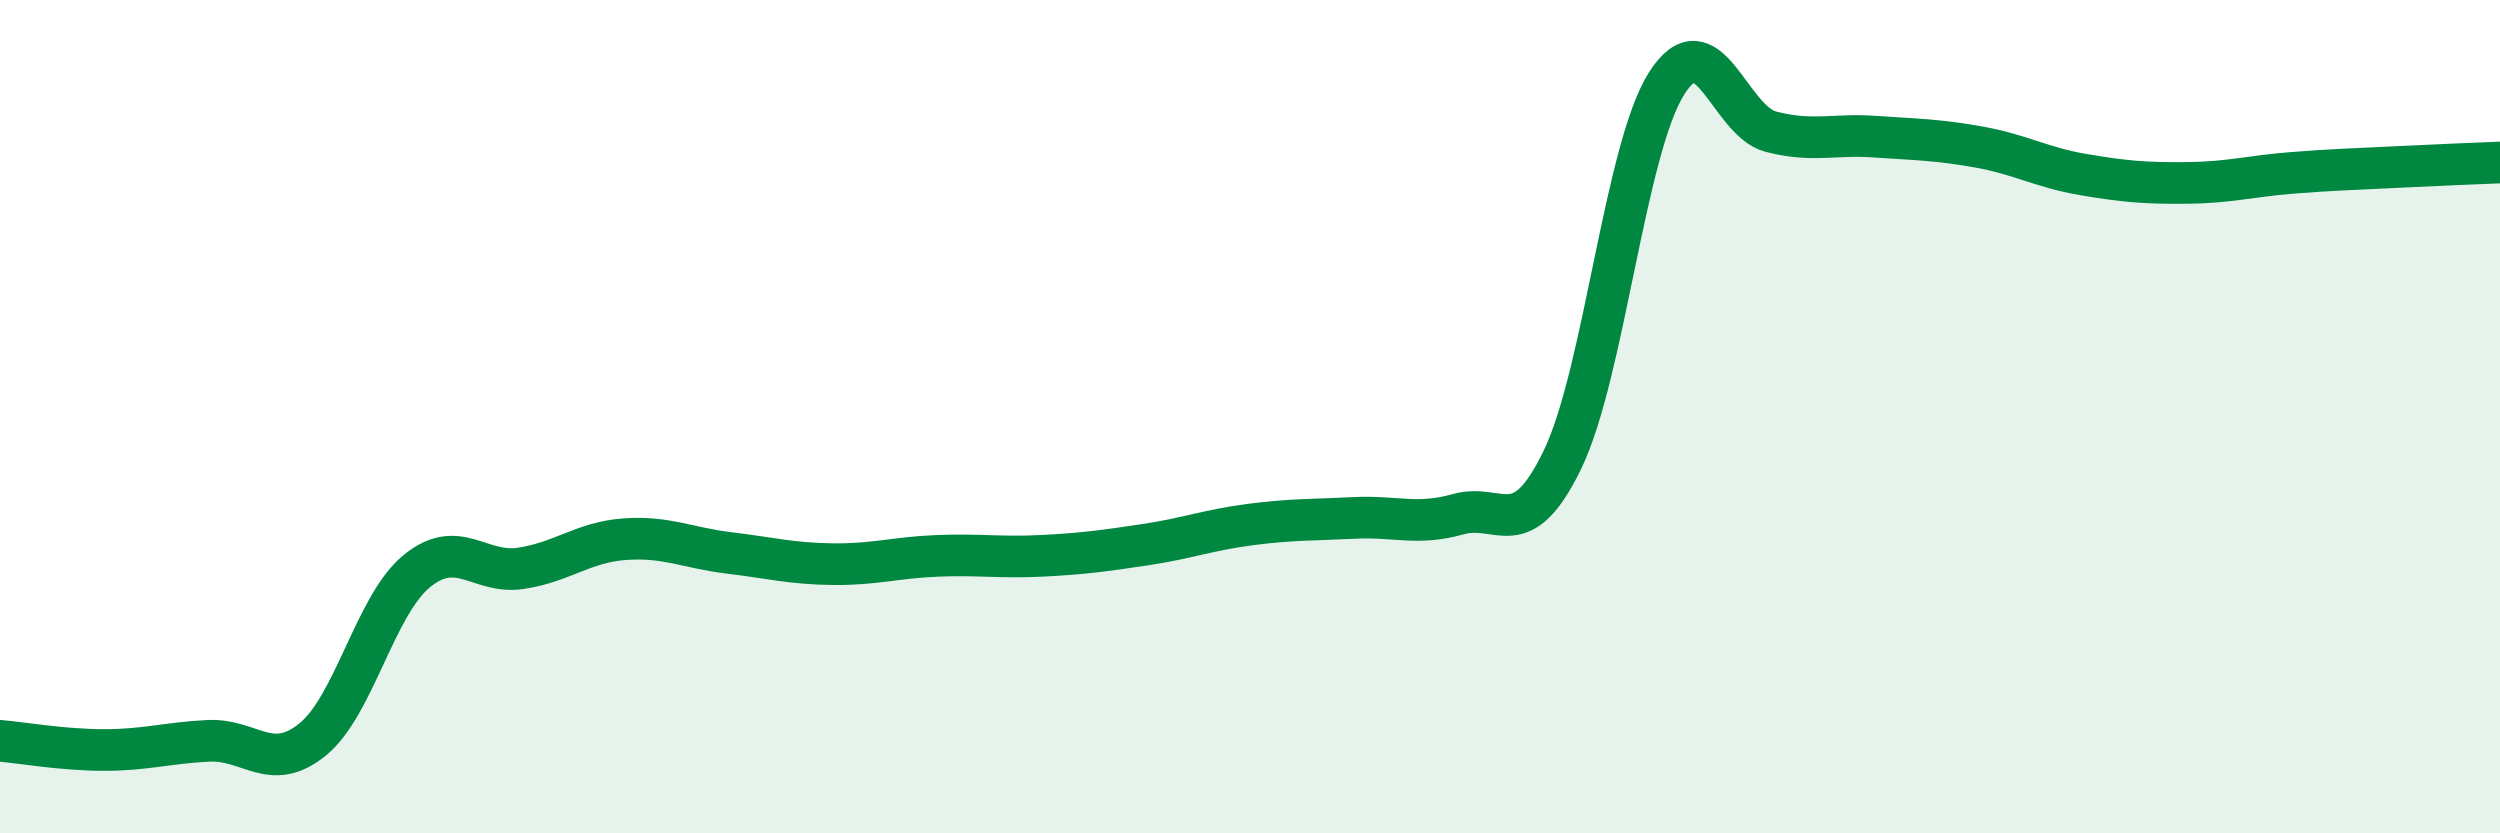
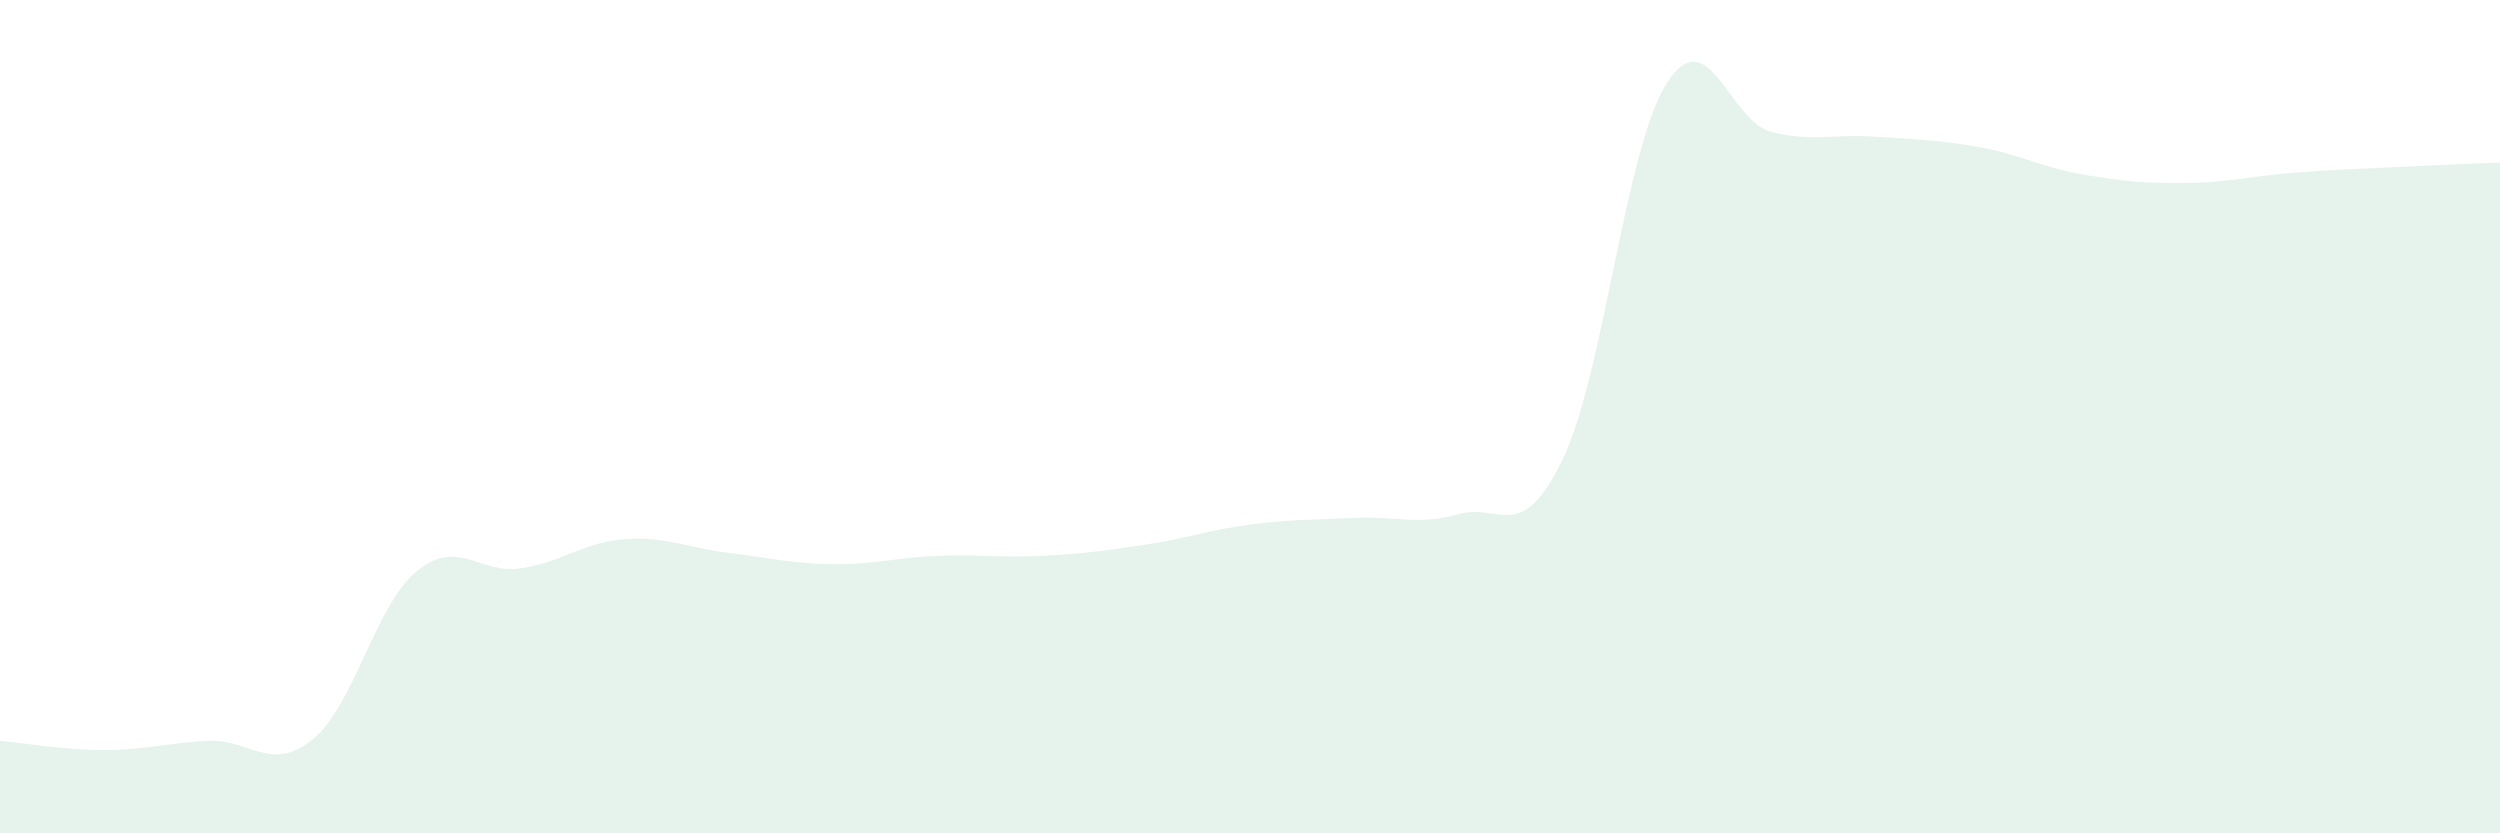
<svg xmlns="http://www.w3.org/2000/svg" width="60" height="20" viewBox="0 0 60 20">
  <path d="M 0,17.78 C 0.5,17.82 1.5,18 2.5,18 C 3.5,18 4,17.83 5,17.78 C 6,17.73 6.5,18.56 7.5,17.75 C 8.5,16.94 9,14.53 10,13.71 C 11,12.89 11.5,13.79 12.5,13.64 C 13.5,13.49 14,13.01 15,12.94 C 16,12.87 16.5,13.15 17.5,13.27 C 18.5,13.39 19,13.53 20,13.54 C 21,13.55 21.5,13.38 22.5,13.34 C 23.5,13.3 24,13.39 25,13.34 C 26,13.29 26.5,13.22 27.5,13.07 C 28.5,12.92 29,12.72 30,12.59 C 31,12.46 31.5,12.48 32.5,12.43 C 33.5,12.38 34,12.62 35,12.34 C 36,12.06 36.5,13.1 37.5,11.03 C 38.5,8.96 39,3.57 40,2 C 41,0.43 41.5,2.9 42.5,3.16 C 43.5,3.42 44,3.21 45,3.28 C 46,3.35 46.5,3.35 47.5,3.53 C 48.5,3.71 49,4.02 50,4.19 C 51,4.36 51.5,4.4 52.5,4.39 C 53.5,4.38 54,4.23 55,4.15 C 56,4.07 56.5,4.06 57.5,4.01 C 58.5,3.96 59.5,3.92 60,3.9L60 20L0 20Z" fill="#008740" opacity="0.1" stroke-linecap="round" stroke-linejoin="round" />
-   <path d="M 0,17.78 C 0.5,17.82 1.5,18 2.5,18 C 3.5,18 4,17.83 5,17.78 C 6,17.73 6.5,18.56 7.5,17.75 C 8.5,16.94 9,14.53 10,13.71 C 11,12.89 11.5,13.79 12.5,13.64 C 13.5,13.49 14,13.01 15,12.94 C 16,12.87 16.5,13.15 17.5,13.27 C 18.5,13.39 19,13.53 20,13.54 C 21,13.55 21.5,13.38 22.5,13.34 C 23.5,13.3 24,13.39 25,13.34 C 26,13.29 26.5,13.22 27.5,13.07 C 28.5,12.92 29,12.72 30,12.59 C 31,12.46 31.5,12.48 32.5,12.43 C 33.5,12.38 34,12.62 35,12.34 C 36,12.06 36.5,13.1 37.5,11.03 C 38.5,8.96 39,3.57 40,2 C 41,0.43 41.5,2.9 42.5,3.16 C 43.5,3.42 44,3.21 45,3.28 C 46,3.35 46.5,3.35 47.5,3.53 C 48.5,3.71 49,4.02 50,4.19 C 51,4.36 51.5,4.4 52.5,4.39 C 53.5,4.38 54,4.23 55,4.15 C 56,4.07 56.5,4.06 57.5,4.01 C 58.5,3.96 59.5,3.92 60,3.9" stroke="#008740" stroke-width="1" fill="none" stroke-linecap="round" stroke-linejoin="round" />
</svg>